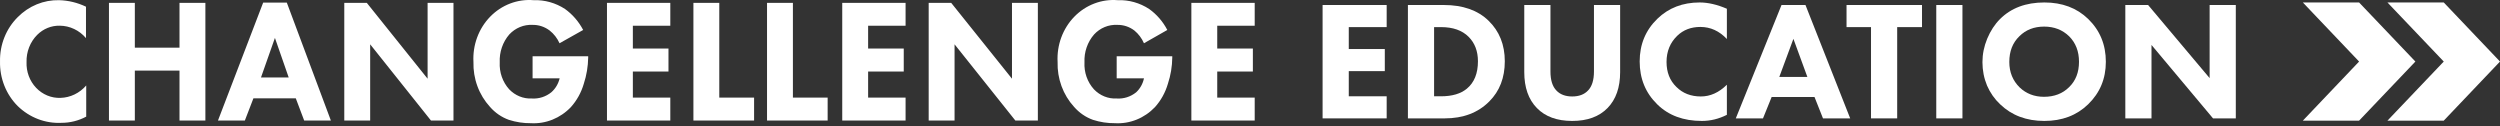
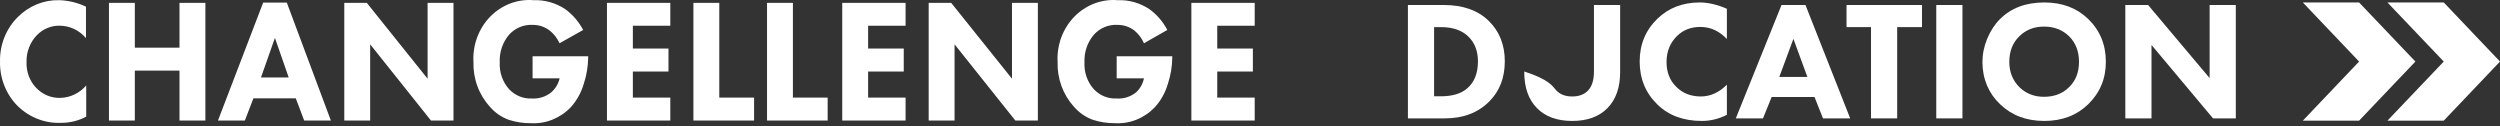
<svg xmlns="http://www.w3.org/2000/svg" width="277" height="14" viewBox="0 0 277 14" fill="none">
  <rect x="0" y="0" width="277" height="14" fill="#333333" stroke="none" />
  <path fill-rule="evenodd" clip-rule="evenodd" d="M264.529 0.273H270.768L277 6.82L270.768 13.367H264.529L270.768 6.82L264.529 0.273ZM261.387 0.273L267.625 6.82L261.387 13.367H255.155L261.387 6.82L255.155 0.273H261.387Z" fill="white" />
  <path fill-rule="evenodd" clip-rule="evenodd" d="M59.01 8.678V6.237H65.171V6.375C65.156 7.363 64.992 8.342 64.686 9.277C64.405 10.245 63.914 11.133 63.253 11.869C62.674 12.476 61.98 12.948 61.217 13.255C60.453 13.562 59.637 13.697 58.821 13.65C57.996 13.659 57.175 13.533 56.386 13.279C55.58 12.992 54.857 12.495 54.284 11.835C53.68 11.175 53.207 10.396 52.894 9.542C52.58 8.689 52.432 7.778 52.458 6.863C52.408 5.937 52.548 5.011 52.868 4.146C53.187 3.282 53.679 2.499 54.31 1.851C54.941 1.203 55.697 0.704 56.527 0.389C57.357 0.073 58.242 -0.053 59.122 0.02C60.349 -0.024 61.561 0.316 62.605 0.997C63.438 1.596 64.127 2.392 64.614 3.321L61.996 4.793C61.747 4.236 61.371 3.752 60.903 3.383C60.351 2.963 59.685 2.744 59.004 2.757C58.528 2.732 58.053 2.814 57.609 2.997C57.166 3.179 56.764 3.459 56.431 3.816C56.07 4.233 55.79 4.719 55.608 5.249C55.426 5.779 55.345 6.341 55.371 6.904C55.342 7.451 55.42 7.999 55.6 8.514C55.78 9.028 56.059 9.498 56.418 9.896C56.746 10.239 57.138 10.507 57.57 10.682C58.001 10.857 58.463 10.936 58.925 10.913C59.701 10.965 60.468 10.721 61.086 10.226C61.542 9.826 61.866 9.284 62.009 8.678H59.01ZM9.553 12.922V9.483V9.469C9.191 9.889 8.752 10.226 8.263 10.463C7.773 10.699 7.243 10.829 6.705 10.845C6.205 10.864 5.706 10.775 5.24 10.582C4.774 10.389 4.351 10.097 3.998 9.725C3.644 9.352 3.368 8.907 3.186 8.417C3.004 7.927 2.921 7.402 2.941 6.877C2.926 6.316 3.023 5.758 3.226 5.24C3.429 4.721 3.733 4.252 4.119 3.865C4.792 3.191 5.691 2.825 6.62 2.847C7.169 2.85 7.711 2.974 8.212 3.211C8.713 3.448 9.16 3.792 9.527 4.222V0.742C8.59 0.292 7.577 0.047 6.548 0.02C5.704 0 4.865 0.156 4.078 0.478C3.292 0.8 2.574 1.283 1.965 1.898C1.329 2.527 0.826 3.288 0.488 4.134C0.15 4.98 -0.016 5.891 0.002 6.808C-0.018 7.731 0.147 8.647 0.485 9.499C0.823 10.35 1.328 11.118 1.965 11.753C2.616 12.385 3.38 12.875 4.213 13.194C5.046 13.513 5.931 13.654 6.816 13.609C7.767 13.611 8.705 13.375 9.553 12.922ZM14.94 5.281V0.316H12.073V13.355H14.94V7.826H19.889V13.355H22.757V0.316H19.889V5.281H14.94ZM33.703 13.355L32.773 10.893H28.079L27.13 13.355H24.151L29.159 0.288H31.778L36.661 13.355H33.703ZM28.917 8.582H31.987L30.462 4.201L28.917 8.582ZM38.147 13.355H41.015V4.91L47.751 13.355H50.245V0.316H47.378V8.72L40.641 0.316H38.147V13.355ZM74.27 2.854V0.316H67.253V13.355H74.27V10.817H70.12V7.922H74.067V5.378H70.12V2.854H74.27ZM76.83 0.316H79.697V10.817H83.553V13.355H76.83V0.316ZM87.854 0.316H84.987V13.355H91.703V10.817H87.854V0.316ZM100.338 0.316V2.854H96.188V5.378H100.135V7.922H96.188V10.817H100.338V13.355H93.32V0.316H100.338ZM102.898 13.355H105.765V4.91L112.501 13.355H114.995V0.316H112.128V8.72L105.392 0.316H102.898V13.355ZM123.728 8.678V6.237H129.888V6.375C129.876 7.363 129.713 8.343 129.404 9.277C129.123 10.245 128.632 11.133 127.97 11.869C127.392 12.476 126.698 12.948 125.934 13.255C125.171 13.562 124.355 13.697 123.538 13.65C122.713 13.659 121.892 13.533 121.103 13.279C120.298 12.992 119.575 12.495 119.002 11.835C118.399 11.175 117.927 10.395 117.615 9.542C117.302 8.688 117.155 7.777 117.182 6.863C117.132 5.937 117.272 5.011 117.591 4.146C117.911 3.282 118.403 2.499 119.034 1.851C119.665 1.203 120.421 0.704 121.252 0.389C122.081 0.073 122.966 -0.053 123.846 0.02C125.074 -0.025 126.286 0.315 127.329 0.997C128.164 1.594 128.853 2.39 129.338 3.321L126.752 4.793C126.511 4.241 126.147 3.758 125.692 3.383C125.141 2.963 124.475 2.743 123.794 2.757C123.319 2.732 122.844 2.813 122.401 2.996C121.959 3.178 121.559 3.458 121.227 3.816C120.864 4.231 120.582 4.718 120.4 5.248C120.216 5.778 120.135 6.341 120.16 6.904C120.131 7.451 120.209 7.999 120.389 8.514C120.57 9.028 120.848 9.498 121.208 9.896C121.537 10.241 121.931 10.509 122.365 10.685C122.799 10.86 123.264 10.938 123.728 10.913C124.504 10.967 125.271 10.722 125.888 10.226C126.325 9.819 126.628 9.277 126.752 8.678H123.728ZM139.021 2.854V0.316H132.003V13.355H139.021V10.817H134.87V7.922H138.818V5.378H134.87V2.854H139.021Z" fill="white" />
-   <path d="M153.643 0.555V3.004H149.444V5.433H153.436V7.881H149.444V10.669H153.643V13.117H146.543V0.555H153.643Z" fill="white" />
  <path d="M155.997 0.555H159.971C162.08 0.555 163.731 1.133 164.924 2.288C166.129 3.456 166.732 4.956 166.732 6.789C166.732 8.61 166.16 10.091 165.018 11.234C163.775 12.489 162.124 13.117 160.065 13.117H155.997V0.555ZM158.897 3.004V10.669H159.669C160.9 10.669 161.854 10.386 162.532 9.821C163.348 9.143 163.756 8.133 163.756 6.789C163.756 5.672 163.411 4.768 162.72 4.077C162.004 3.362 160.987 3.004 159.669 3.004H158.897Z" fill="white" />
-   <path d="M179.511 0.555V7.994C179.511 9.689 179.047 11.014 178.118 11.968C177.188 12.922 175.883 13.4 174.2 13.4C172.518 13.4 171.212 12.922 170.283 11.968C169.354 11.014 168.889 9.689 168.889 7.994V0.555H171.79V7.919C171.79 8.873 172.009 9.576 172.449 10.028C172.863 10.468 173.447 10.688 174.2 10.688C174.954 10.688 175.537 10.468 175.952 10.028C176.391 9.576 176.611 8.873 176.611 7.919V0.555H179.511Z" fill="white" />
+   <path d="M179.511 0.555V7.994C179.511 9.689 179.047 11.014 178.118 11.968C177.188 12.922 175.883 13.4 174.2 13.4C172.518 13.4 171.212 12.922 170.283 11.968C169.354 11.014 168.889 9.689 168.889 7.994V0.555V7.919C171.79 8.873 172.009 9.576 172.449 10.028C172.863 10.468 173.447 10.688 174.2 10.688C174.954 10.688 175.537 10.468 175.952 10.028C176.391 9.576 176.611 8.873 176.611 7.919V0.555H179.511Z" fill="white" />
  <path d="M191.338 9.388V12.722C190.446 13.174 189.523 13.4 188.569 13.4C186.523 13.4 184.878 12.791 183.635 11.573C182.329 10.305 181.676 8.716 181.676 6.808C181.676 4.925 182.329 3.349 183.635 2.081C184.878 0.876 186.441 0.273 188.324 0.273C189.254 0.273 190.258 0.505 191.338 0.97V4.322C190.497 3.431 189.517 2.985 188.4 2.985C187.37 2.985 186.516 3.311 185.838 3.964C185.047 4.73 184.652 5.697 184.652 6.864C184.652 8.007 185.016 8.93 185.744 9.633C186.447 10.336 187.351 10.688 188.456 10.688C189.498 10.688 190.459 10.255 191.338 9.388Z" fill="white" />
  <path d="M201.987 13.117L201.046 10.744H196.3L195.339 13.117H192.326L197.392 0.555H200.047L205.001 13.117H201.987ZM197.147 8.522H200.255L198.71 4.303L197.147 8.522Z" fill="white" />
  <path d="M212.958 3.004H210.208V13.117H207.308V3.004H204.596V0.555H212.958V3.004Z" fill="white" />
  <path d="M214.539 0.555H217.439V13.117H214.539V0.555Z" fill="white" />
  <path d="M226.511 0.273C228.494 0.273 230.114 0.882 231.37 2.1C232.675 3.368 233.328 4.95 233.328 6.846C233.328 8.716 232.675 10.286 231.37 11.554C230.101 12.784 228.482 13.4 226.511 13.4C224.527 13.4 222.895 12.784 221.614 11.554C220.999 10.976 220.515 10.286 220.164 9.482C219.825 8.666 219.655 7.8 219.655 6.883C219.655 6.004 219.831 5.138 220.183 4.284C220.547 3.418 221.018 2.696 221.595 2.119C222.826 0.888 224.464 0.273 226.511 0.273ZM226.492 2.947C225.374 2.947 224.458 3.305 223.742 4.021C223.001 4.736 222.631 5.684 222.631 6.864C222.631 7.994 223.014 8.936 223.78 9.689C224.508 10.38 225.406 10.725 226.473 10.725C227.615 10.725 228.545 10.367 229.26 9.652C229.988 8.949 230.353 8.013 230.353 6.846C230.353 5.691 229.988 4.749 229.26 4.021C228.519 3.305 227.597 2.947 226.492 2.947Z" fill="white" />
  <path d="M238.386 13.117H235.486V0.555H238.01L244.827 8.654V0.555H247.727V13.117H245.204L238.386 4.981V13.117Z" fill="white" />
</svg>